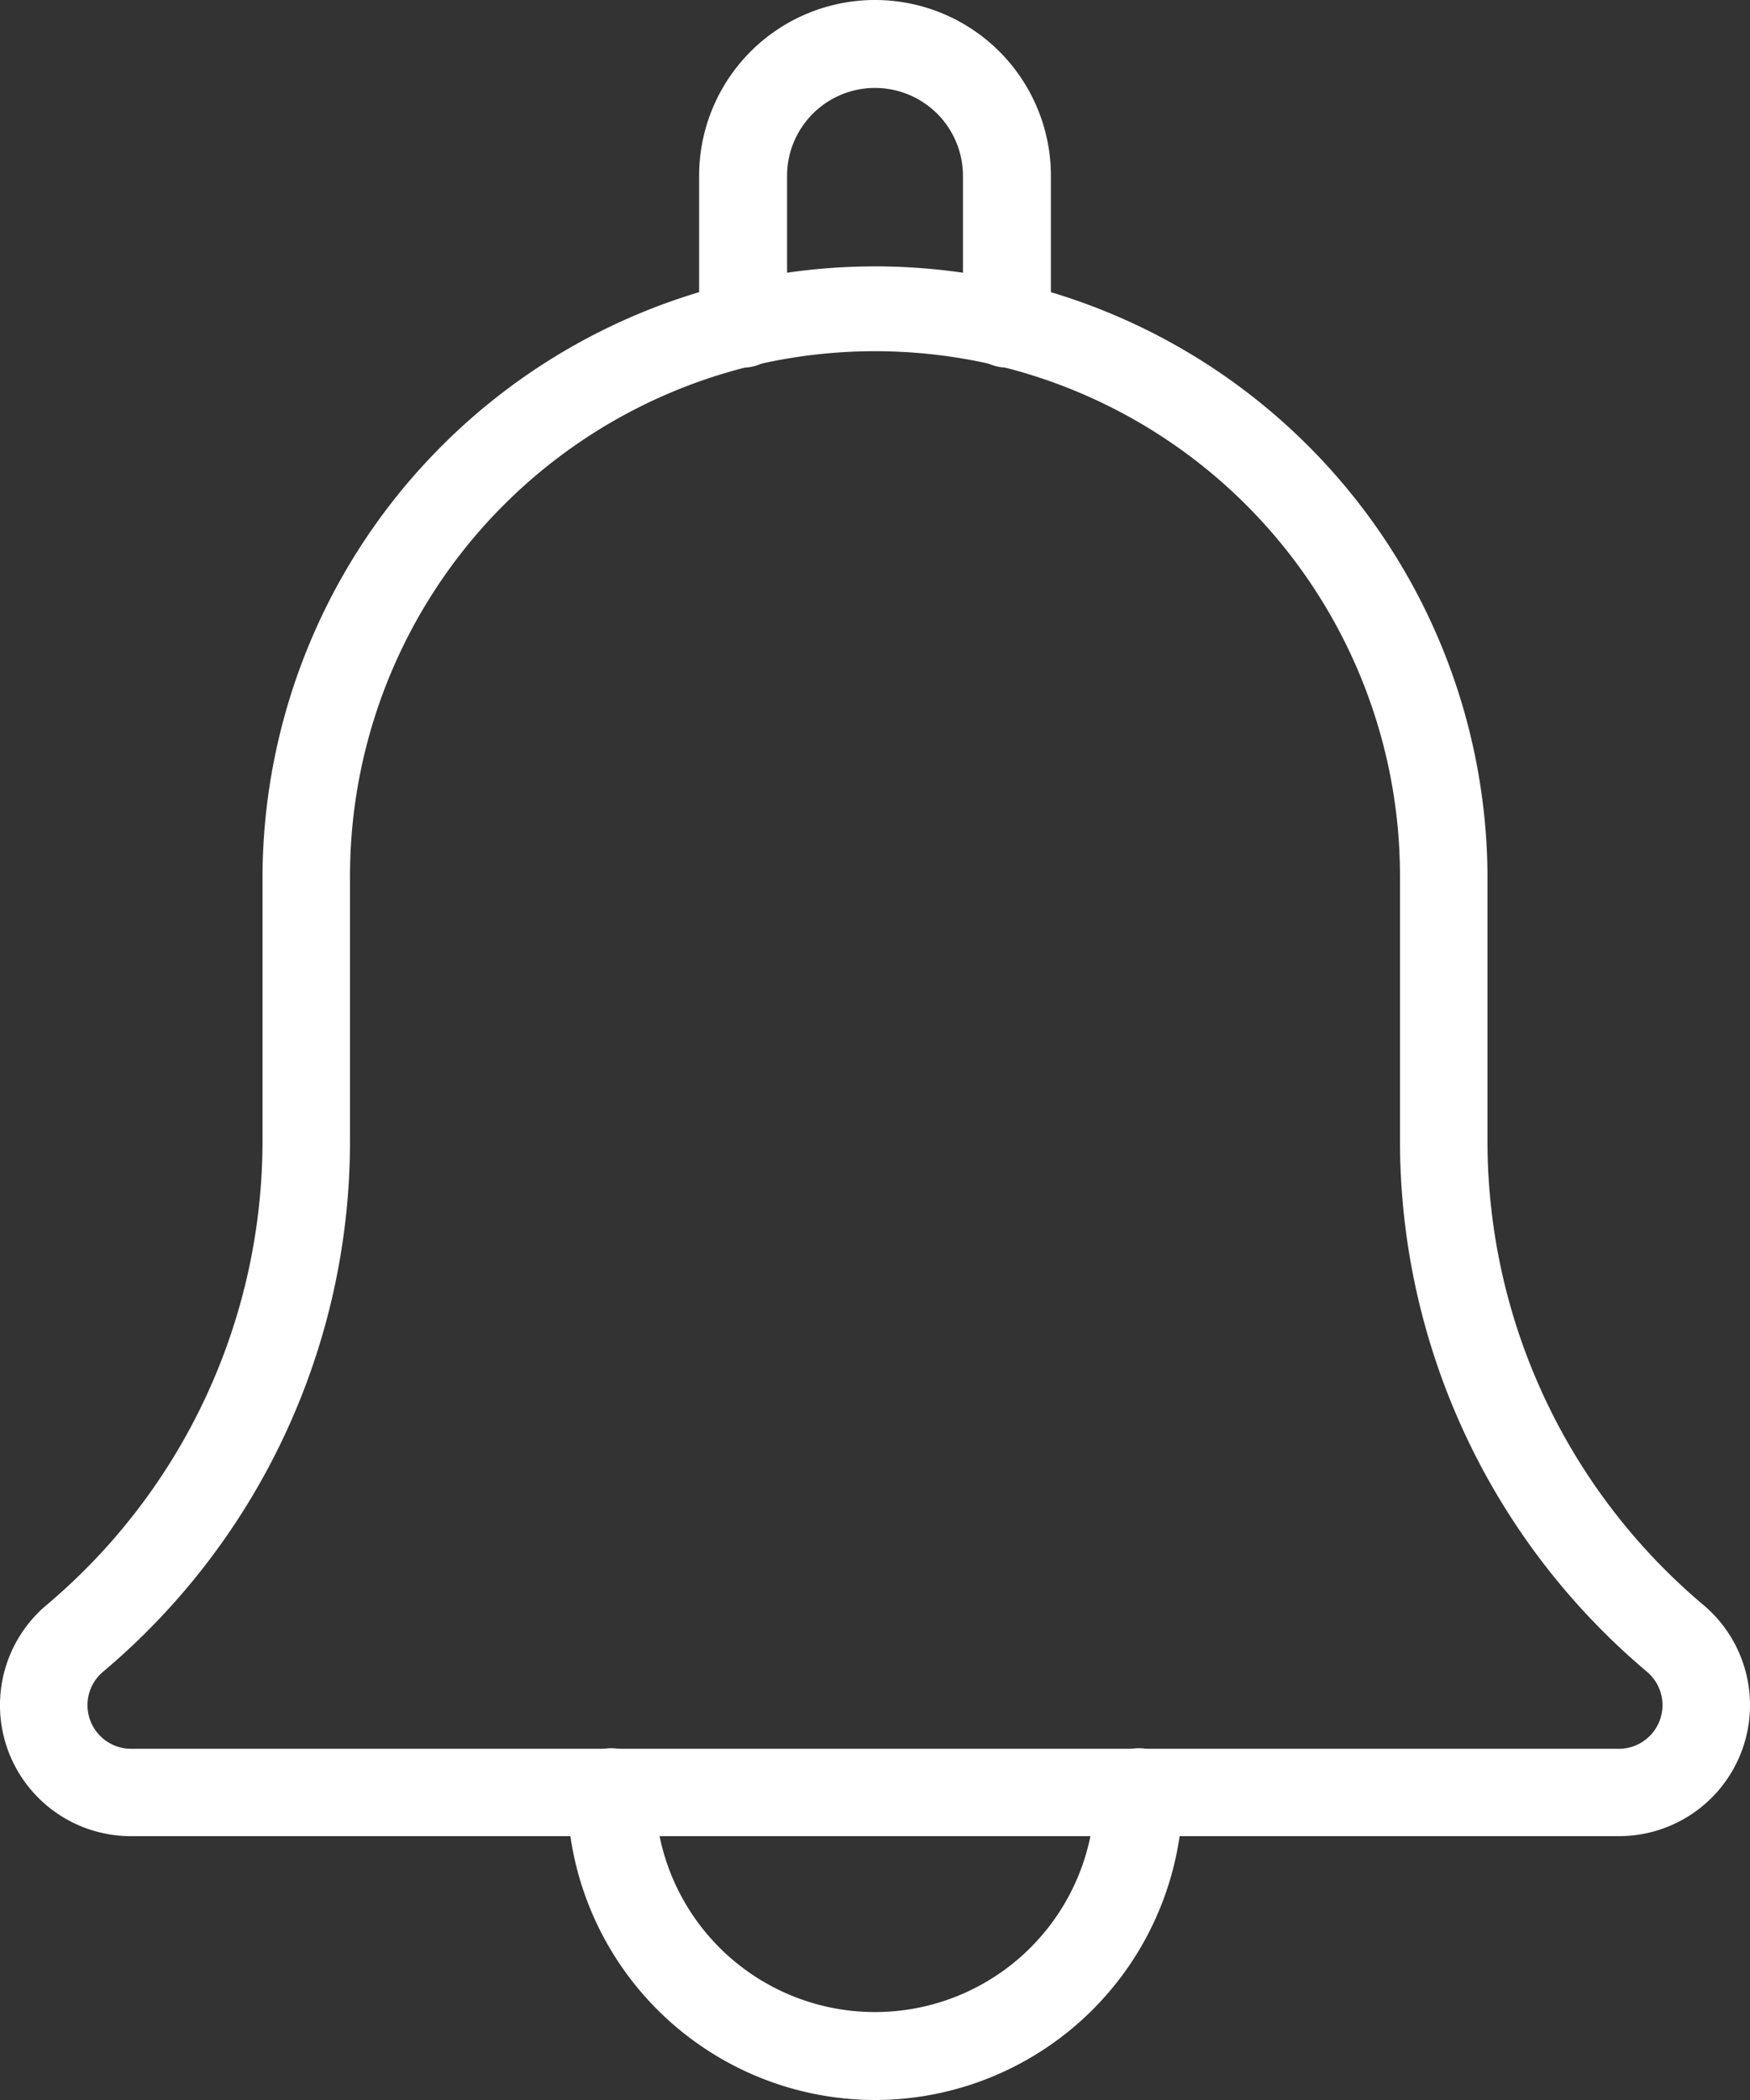
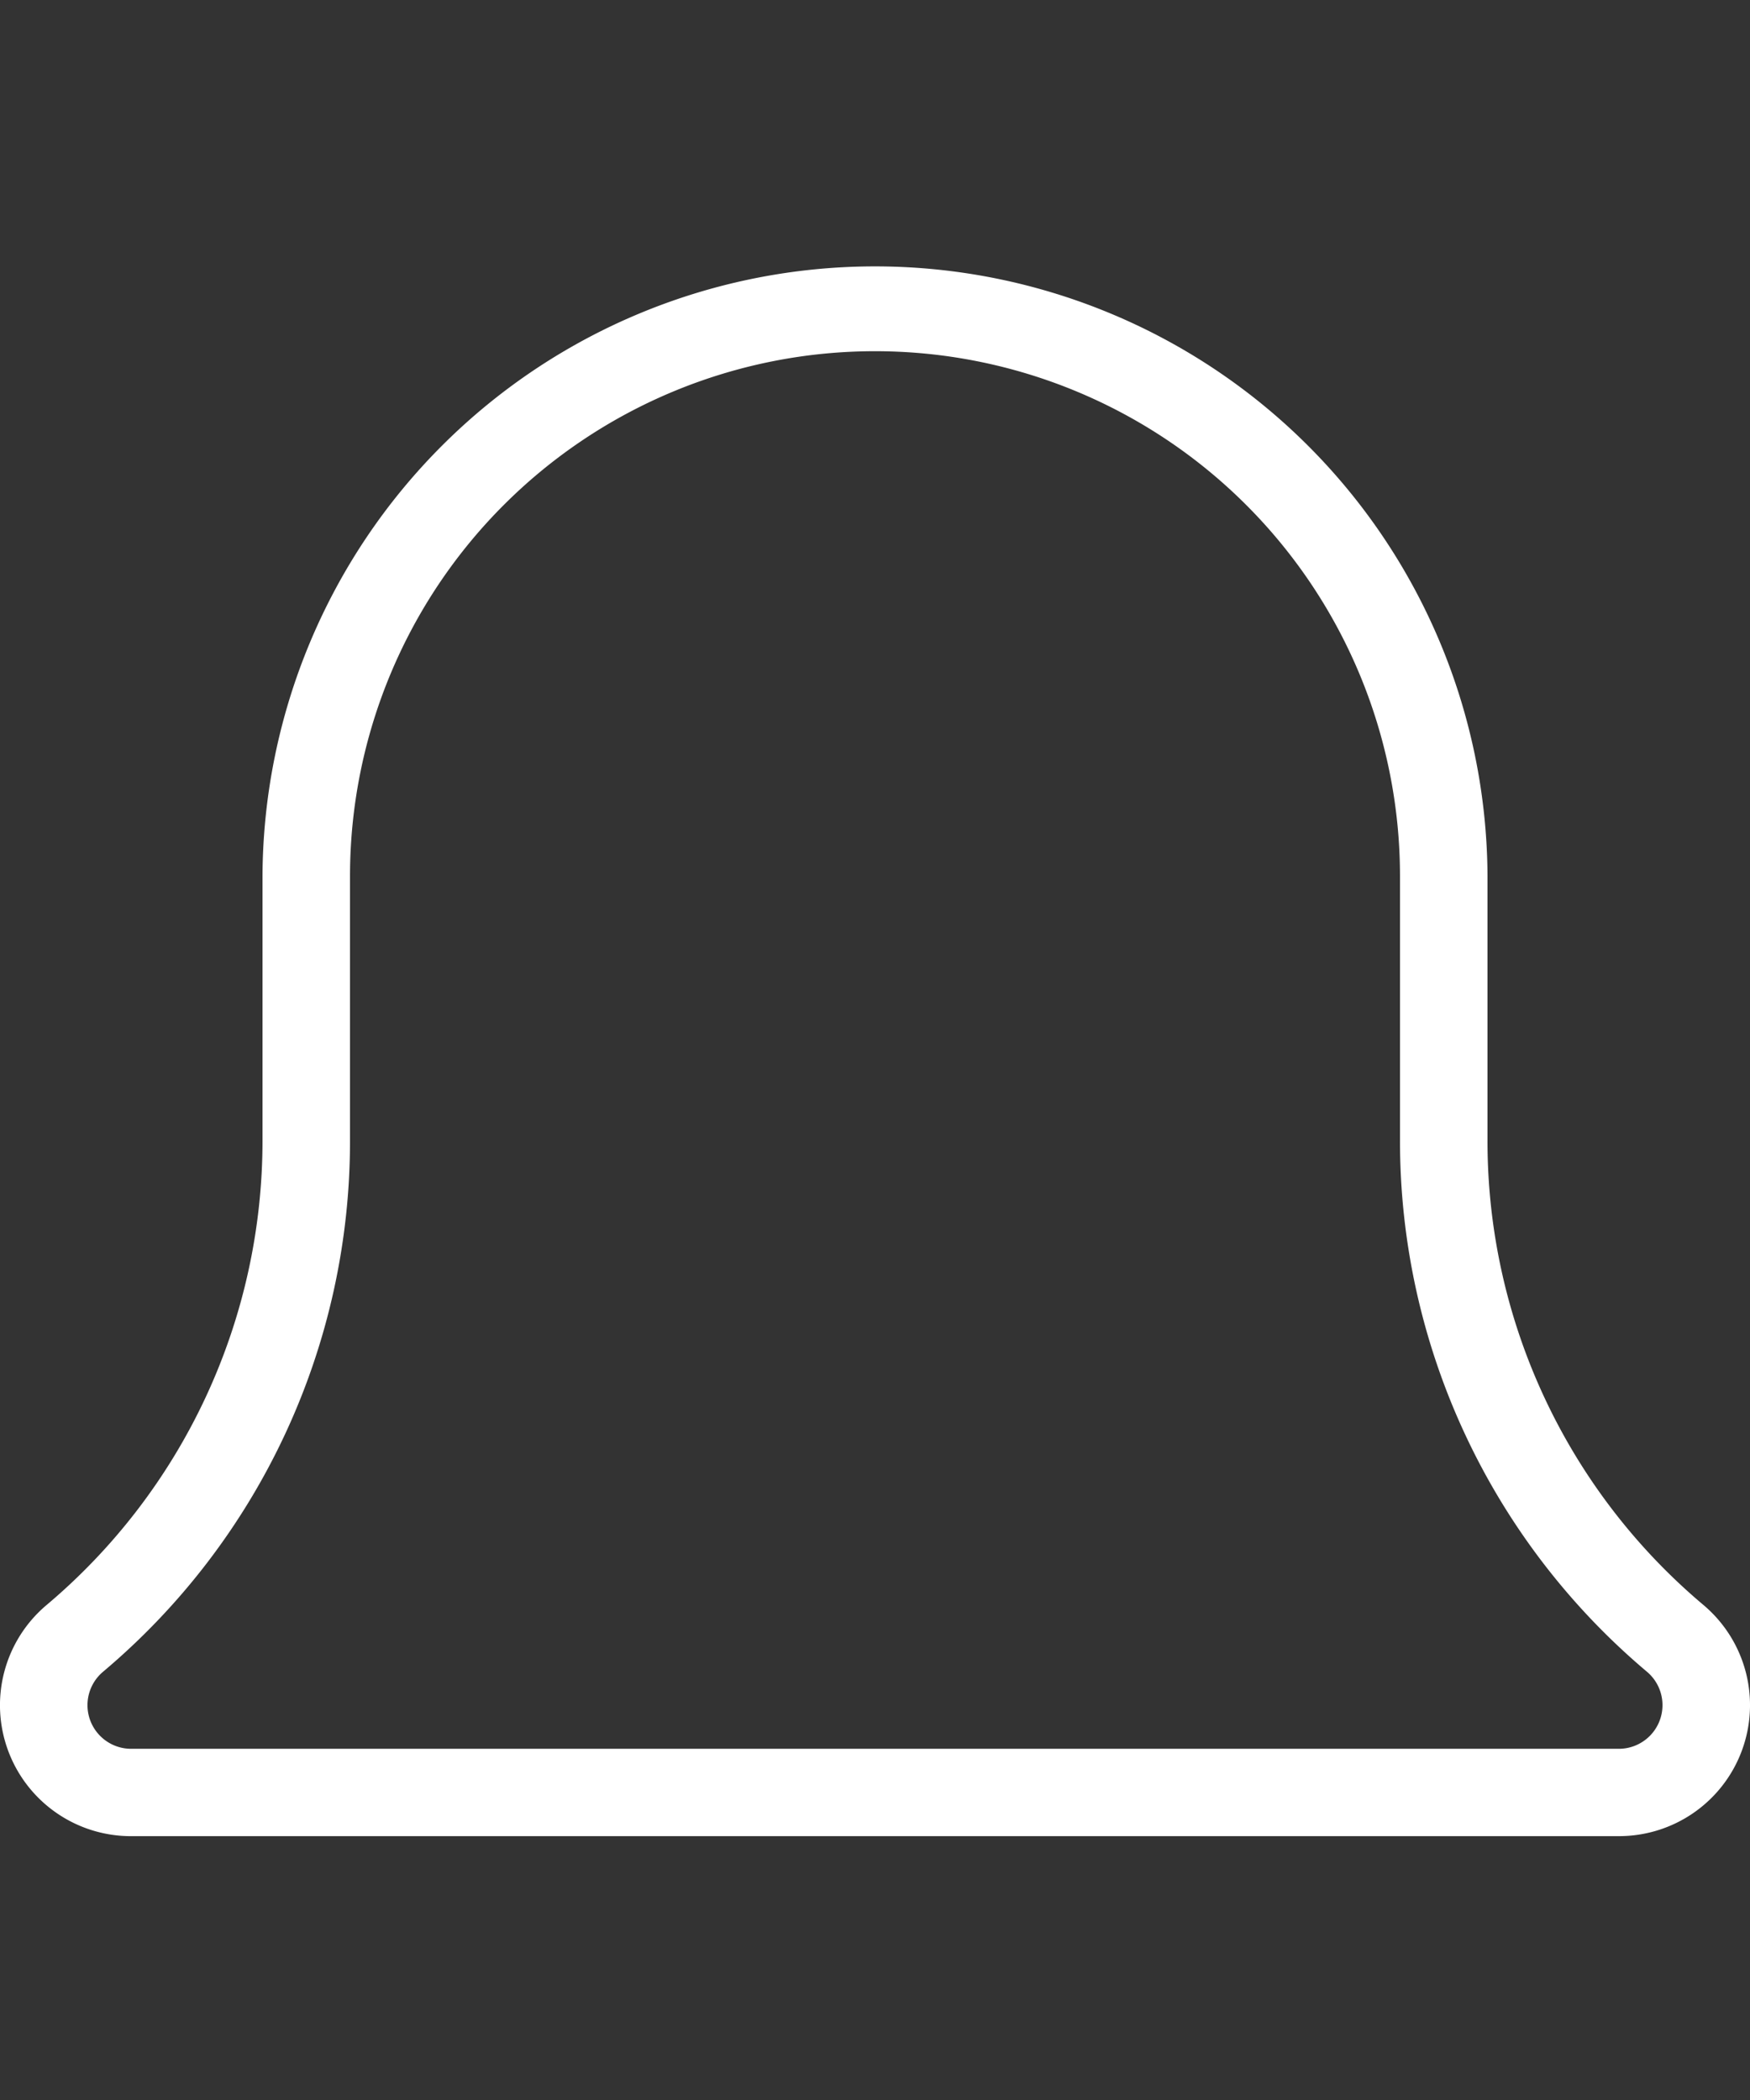
<svg xmlns="http://www.w3.org/2000/svg" width="83.333" height="100" viewBox="0 0 83.333 100">
  <rect x="0" y="0" width="83.333" height="100" fill="#333333" stroke="none" />
  <g id="Notifications_" data-name="Notifications " transform="translate(-2)">
    <g id="Group_13255" data-name="Group 13255" transform="translate(35.291 0)">
-       <path id="Path_49754" data-name="Path 49754" d="M24.658,17.506a2.1,2.1,0,0,1-2.094-2.094V8.376a4.188,4.188,0,0,0-8.376,0v7.036a2.094,2.094,0,1,1-4.188,0V8.376a8.376,8.376,0,1,1,16.752,0v7.036A2.092,2.092,0,0,1,24.658,17.506Z" transform="translate(-10 0)" fill="#fff" />
-     </g>
+       </g>
    <g id="Group_13256" data-name="Group 13256" transform="translate(29.009 83.248)">
-       <path id="Path_49755" data-name="Path 49755" d="M23.158,36.752A14.674,14.674,0,0,1,8.5,22.094a2.094,2.094,0,0,1,4.188,0,10.47,10.47,0,1,0,20.94,0,2.094,2.094,0,0,1,4.188,0A14.674,14.674,0,0,1,23.158,36.752Z" transform="translate(-8.5 -20)" fill="#fff" />
-     </g>
+       </g>
    <g id="Group_13257" data-name="Group 13257" transform="translate(2 12.564)">
      <path id="Path_49756" data-name="Path 49756" d="M79.083,77.872H8.25A6.237,6.237,0,0,1,4.187,66.891,28.9,28.9,0,0,0,14.5,44.753V32.117a29.167,29.167,0,0,1,58.333,0V44.753A28.866,28.866,0,0,0,83.113,66.861a6.238,6.238,0,0,1-4.029,11.01ZM43.667,7.16a25,25,0,0,0-25,24.957V44.753A33.022,33.022,0,0,1,6.912,70.039,2.078,2.078,0,0,0,8.25,73.712H79.083a2.079,2.079,0,0,0,1.354-3.66,33.048,33.048,0,0,1-11.771-25.3V32.117a25,25,0,0,0-25-24.957Z" transform="translate(-2 -3)" fill="#fff" />
    </g>
  </g>
</svg>